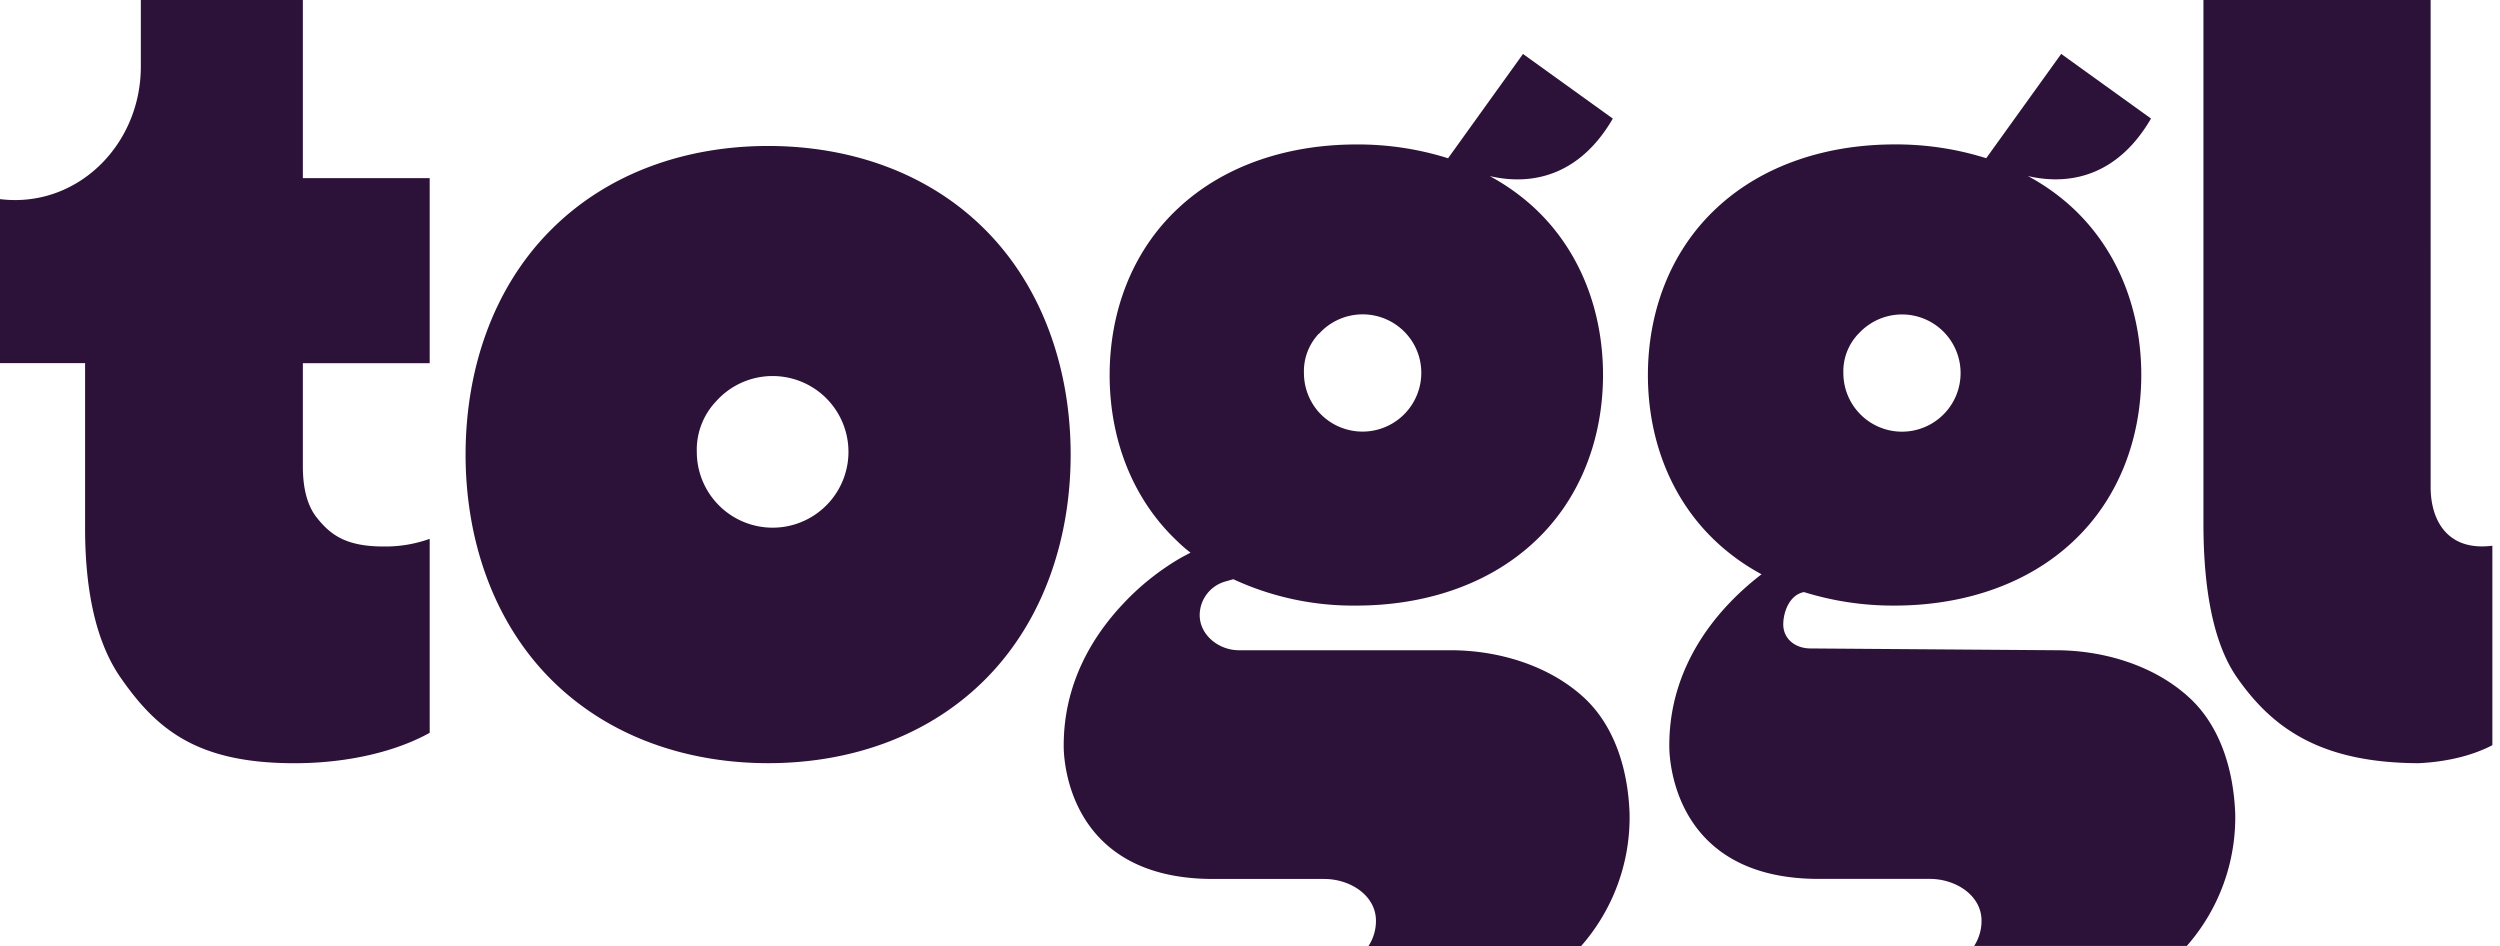
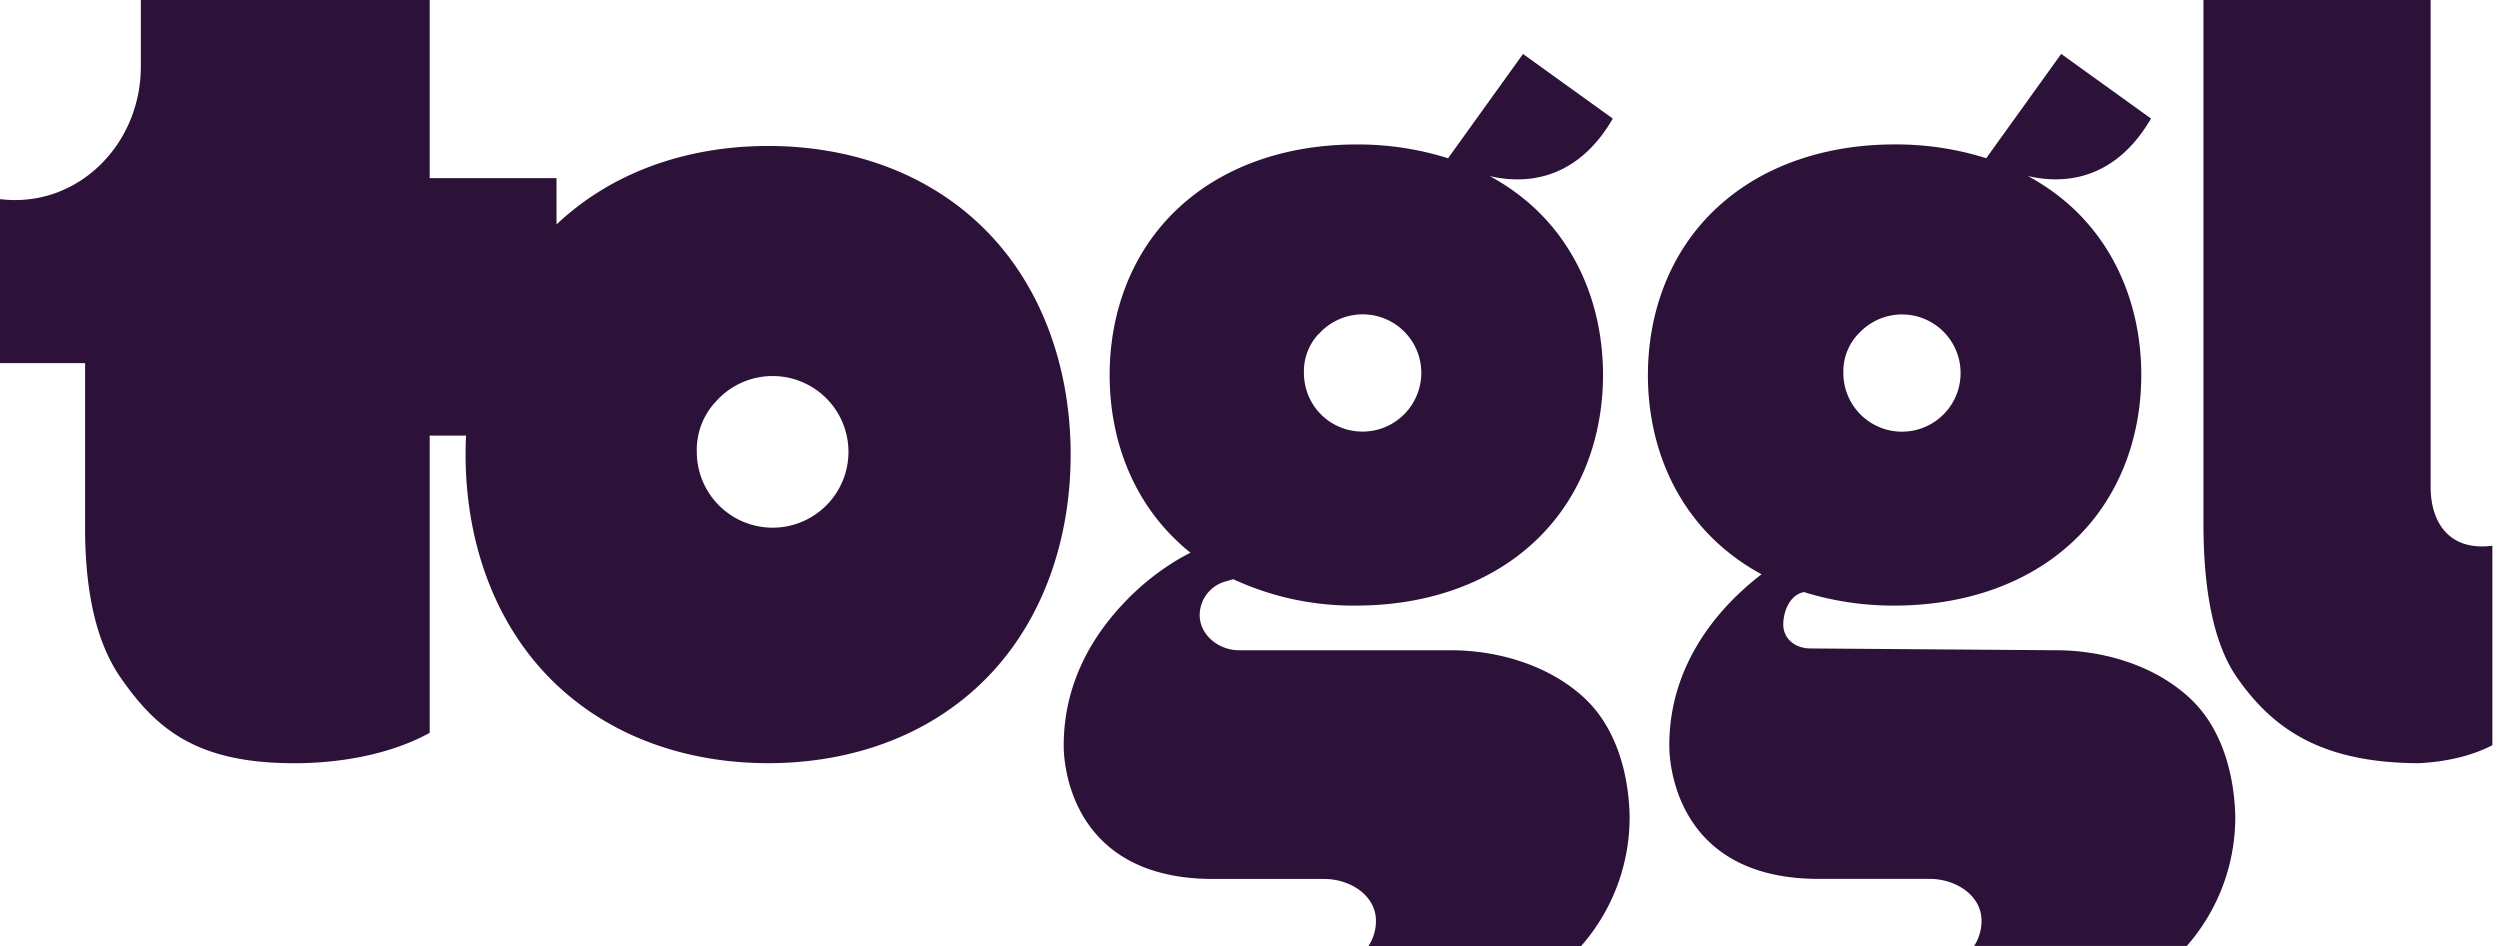
<svg xmlns="http://www.w3.org/2000/svg" width="111" height="42" fill="#2c1138">
-   <path d="M70.346 30.99c-1.567-1.453-3.832-2.119-5.937-2.119h-9.395c-.926 0-1.748-.696-1.748-1.556.001-.343.115-.677.325-.948a1.56 1.56 0 0 1 .835-.554l.332-.096a12.66 12.66 0 0 0 5.463 1.171c2.894 0 5.795-.851 7.919-2.842 2.068-1.931 3.034-4.635 3.034-7.401s-.966-5.468-3.034-7.401a9.66 9.66 0 0 0-1.997-1.426c1.993.462 4.05-.11 5.466-2.553l-3.988-2.869-3.327 4.631a13.3 13.3 0 0 0-4.073-.613c-2.895 0-5.796.849-7.919 2.842-2.07 1.933-3.034 4.635-3.034 7.401s.965 5.468 3.034 7.401a6.13 6.13 0 0 0 .556.48l-.389.206a11.21 11.21 0 0 0-2.618 2.082c-1.311 1.394-2.622 3.485-2.622 6.267 0 0-.178 5.933 6.633 5.933H58.8c1.137 0 2.293.723 2.293 1.858a2.04 2.04 0 0 1-.33 1.117h9.442c1.424-1.623 2.19-3.718 2.148-5.876-.062-1.858-.613-3.832-2.006-5.134zM58.56 14.824a2.61 2.61 0 0 1 3.301-.485c.52.318.913.807 1.109 1.384a2.61 2.61 0 0 1-4.472 2.51 2.61 2.61 0 0 1-.603-1.668 2.43 2.43 0 0 1 .154-.938c.113-.299.284-.574.503-.807l.009.004zM97.22 30.99c-1.565-1.453-3.832-2.119-5.937-2.119l-10.895-.08c-.687 0-1.211-.432-1.211-1.066 0-.533.261-1.307.918-1.437a13.3 13.3 0 0 0 4.025.6c2.894 0 5.797-.851 7.919-2.842 2.068-1.931 3.034-4.635 3.034-7.401s-.966-5.468-3.034-7.401a9.6 9.6 0 0 0-2.002-1.428c1.993.462 4.05-.11 5.468-2.553l-3.988-2.869-3.329 4.631a13.29 13.29 0 0 0-4.068-.613c-2.894 0-5.795.849-7.919 2.842-2.068 1.933-3.034 4.635-3.034 7.401s.967 5.468 3.034 7.401a9.64 9.64 0 0 0 2.013 1.442c-.526.401-1.019.844-1.473 1.325-1.313 1.394-2.624 3.485-2.624 6.267 0 0-.178 5.933 6.633 5.933h4.937c1.137 0 2.293.723 2.293 1.858A2.05 2.05 0 0 1 87.652 42h9.442a8.65 8.65 0 0 0 2.15-5.876c-.071-1.858-.62-3.832-2.023-5.134zM82.513 14.824c.407-.452.959-.747 1.561-.835a2.6 2.6 0 0 1 2.838 1.738c.196.576.183 1.202-.034 1.769s-.628 1.041-1.158 1.338a2.6 2.6 0 0 1-3.273-.607 2.6 2.6 0 0 1-.602-1.664c-.01-.321.044-.64.159-.939s.288-.573.509-.805v.004zm25.407 6.804V0H97.833v23.245c0 2.887.43 5.294 1.471 6.809 1.599 2.309 3.764 3.814 8.069 3.832.796-.034 2.121-.192 3.288-.799V24.23c-2.034.258-2.741-1.176-2.741-2.601zM34.107 33.885c3.553 0 7.106-1.137 9.71-3.794 2.535-2.588 3.72-6.207 3.72-9.907s-1.185-7.321-3.72-9.909c-2.604-2.658-6.157-3.794-9.71-3.794s-7.106 1.139-9.712 3.794c-2.546 2.588-3.723 6.205-3.723 9.909s1.185 7.319 3.72 9.907c2.609 2.656 6.163 3.794 9.715 3.794zm-2.309-16.07c.525-.585 1.238-.969 2.016-1.083s1.571.047 2.243.456 1.178 1.04 1.433 1.784a3.36 3.36 0 0 1-.039 2.288 3.37 3.37 0 0 1-1.493 1.735 3.36 3.36 0 0 1-2.257.379c-.774-.141-1.473-.548-1.978-1.151s-.782-1.363-.785-2.15a3.13 3.13 0 0 1 .203-1.215 3.12 3.12 0 0 1 .657-1.043h0zm-28.02 5.633c0 2.881.52 5.102 1.56 6.614 1.599 2.309 3.384 3.825 7.729 3.825 2.519 0 4.628-.579 6.011-1.35v-8.612c-.656.234-1.348.349-2.045.339-1.677 0-2.364-.515-2.984-1.302-.401-.515-.602-1.27-.602-2.251v-4.585h5.631V7.909h-5.631V0H6.253v2.956c0 3.276-2.496 5.926-5.574 5.926-.227.001-.453-.013-.679-.041v7.283h3.778v7.324z" />
+   <path d="M70.346 30.99c-1.567-1.453-3.832-2.119-5.937-2.119h-9.395c-.926 0-1.748-.696-1.748-1.556.001-.343.115-.677.325-.948a1.56 1.56 0 0 1 .835-.554l.332-.096a12.66 12.66 0 0 0 5.463 1.171c2.894 0 5.795-.851 7.919-2.842 2.068-1.931 3.034-4.635 3.034-7.401s-.966-5.468-3.034-7.401a9.66 9.66 0 0 0-1.997-1.426c1.993.462 4.05-.11 5.466-2.553l-3.988-2.869-3.327 4.631a13.3 13.3 0 0 0-4.073-.613c-2.895 0-5.796.849-7.919 2.842-2.07 1.933-3.034 4.635-3.034 7.401s.965 5.468 3.034 7.401a6.13 6.13 0 0 0 .556.48l-.389.206a11.21 11.21 0 0 0-2.618 2.082c-1.311 1.394-2.622 3.485-2.622 6.267 0 0-.178 5.933 6.633 5.933H58.8c1.137 0 2.293.723 2.293 1.858a2.04 2.04 0 0 1-.33 1.117h9.442c1.424-1.623 2.19-3.718 2.148-5.876-.062-1.858-.613-3.832-2.006-5.134zM58.56 14.824a2.61 2.61 0 0 1 3.301-.485c.52.318.913.807 1.109 1.384a2.61 2.61 0 0 1-4.472 2.51 2.61 2.61 0 0 1-.603-1.668 2.43 2.43 0 0 1 .154-.938c.113-.299.284-.574.503-.807l.009.004zM97.22 30.99c-1.565-1.453-3.832-2.119-5.937-2.119l-10.895-.08c-.687 0-1.211-.432-1.211-1.066 0-.533.261-1.307.918-1.437a13.3 13.3 0 0 0 4.025.6c2.894 0 5.797-.851 7.919-2.842 2.068-1.931 3.034-4.635 3.034-7.401s-.966-5.468-3.034-7.401a9.6 9.6 0 0 0-2.002-1.428c1.993.462 4.05-.11 5.468-2.553l-3.988-2.869-3.329 4.631a13.29 13.29 0 0 0-4.068-.613c-2.894 0-5.795.849-7.919 2.842-2.068 1.933-3.034 4.635-3.034 7.401s.967 5.468 3.034 7.401a9.64 9.64 0 0 0 2.013 1.442c-.526.401-1.019.844-1.473 1.325-1.313 1.394-2.624 3.485-2.624 6.267 0 0-.178 5.933 6.633 5.933h4.937c1.137 0 2.293.723 2.293 1.858A2.05 2.05 0 0 1 87.652 42h9.442a8.65 8.65 0 0 0 2.15-5.876c-.071-1.858-.62-3.832-2.023-5.134zM82.513 14.824c.407-.452.959-.747 1.561-.835a2.6 2.6 0 0 1 2.838 1.738c.196.576.183 1.202-.034 1.769s-.628 1.041-1.158 1.338a2.6 2.6 0 0 1-3.273-.607 2.6 2.6 0 0 1-.602-1.664c-.01-.321.044-.64.159-.939s.288-.573.509-.805v.004zm25.407 6.804V0H97.833v23.245c0 2.887.43 5.294 1.471 6.809 1.599 2.309 3.764 3.814 8.069 3.832.796-.034 2.121-.192 3.288-.799V24.23c-2.034.258-2.741-1.176-2.741-2.601zM34.107 33.885c3.553 0 7.106-1.137 9.71-3.794 2.535-2.588 3.72-6.207 3.72-9.907s-1.185-7.321-3.72-9.909c-2.604-2.658-6.157-3.794-9.71-3.794s-7.106 1.139-9.712 3.794c-2.546 2.588-3.723 6.205-3.723 9.909s1.185 7.319 3.72 9.907c2.609 2.656 6.163 3.794 9.715 3.794zm-2.309-16.07c.525-.585 1.238-.969 2.016-1.083s1.571.047 2.243.456 1.178 1.04 1.433 1.784a3.36 3.36 0 0 1-.039 2.288 3.37 3.37 0 0 1-1.493 1.735 3.36 3.36 0 0 1-2.257.379c-.774-.141-1.473-.548-1.978-1.151s-.782-1.363-.785-2.15a3.13 3.13 0 0 1 .203-1.215 3.12 3.12 0 0 1 .657-1.043h0zm-28.02 5.633c0 2.881.52 5.102 1.56 6.614 1.599 2.309 3.384 3.825 7.729 3.825 2.519 0 4.628-.579 6.011-1.35v-8.612v-4.585h5.631V7.909h-5.631V0H6.253v2.956c0 3.276-2.496 5.926-5.574 5.926-.227.001-.453-.013-.679-.041v7.283h3.778v7.324z" />
</svg>